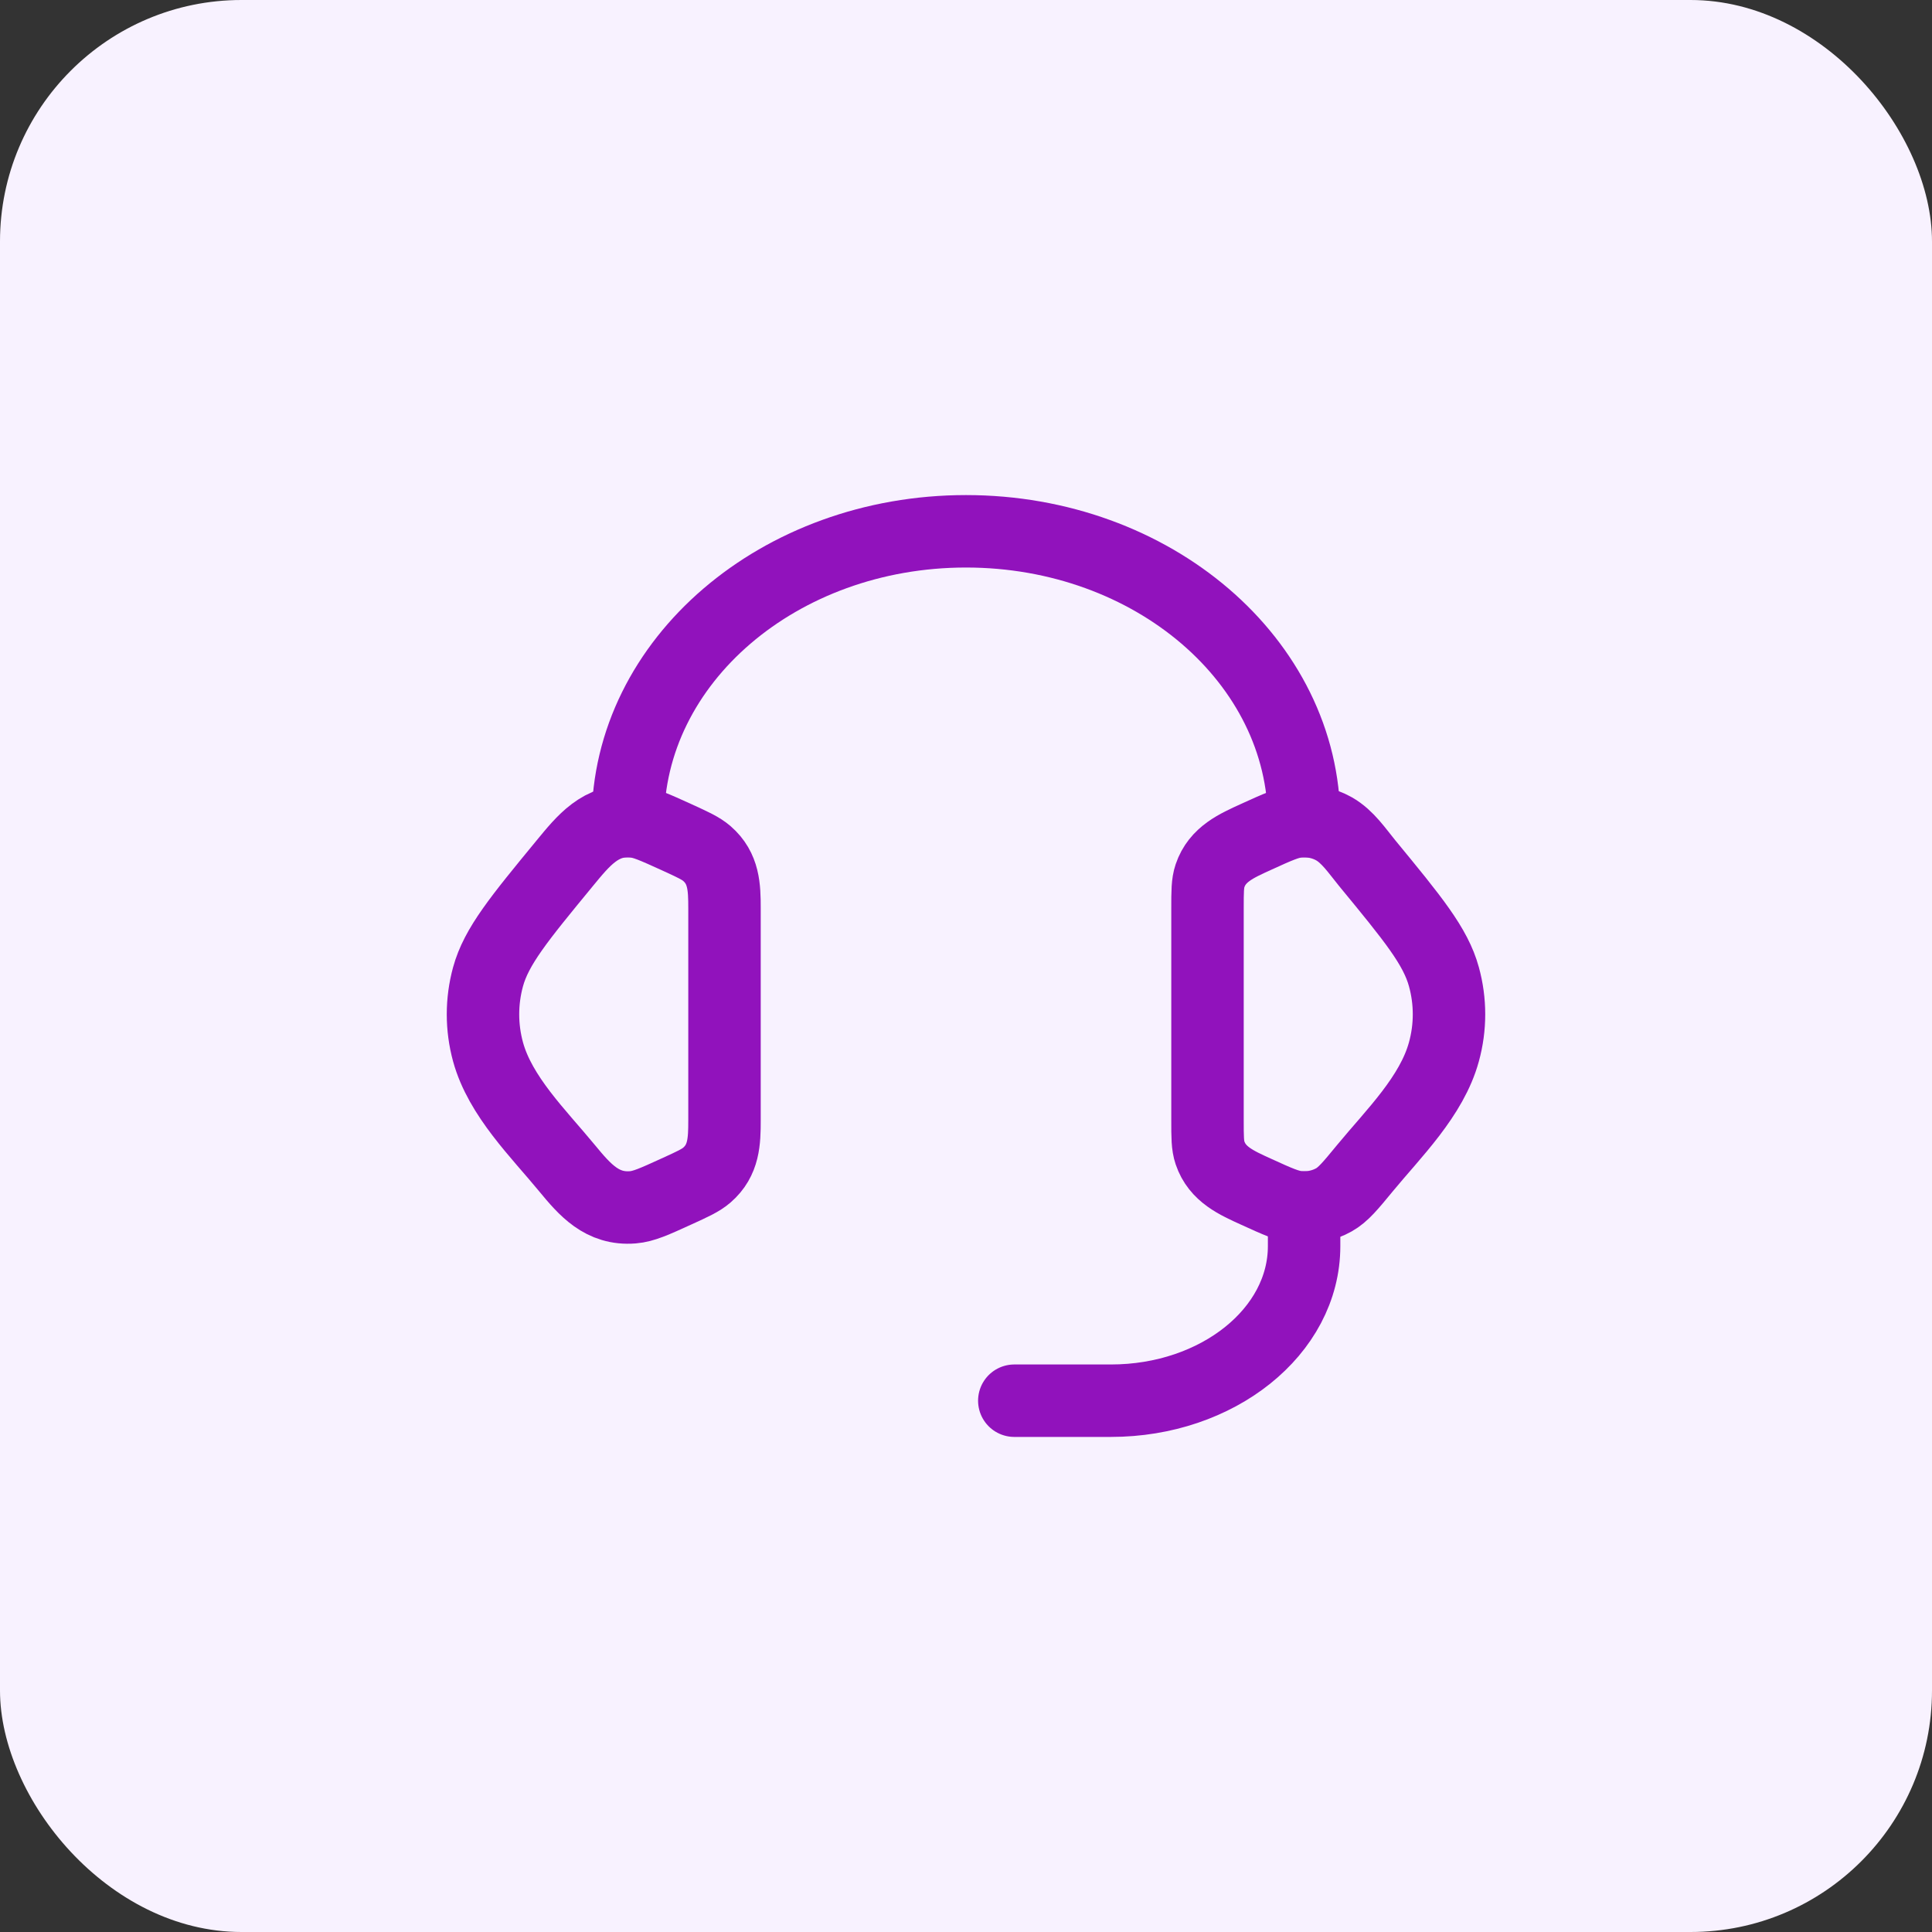
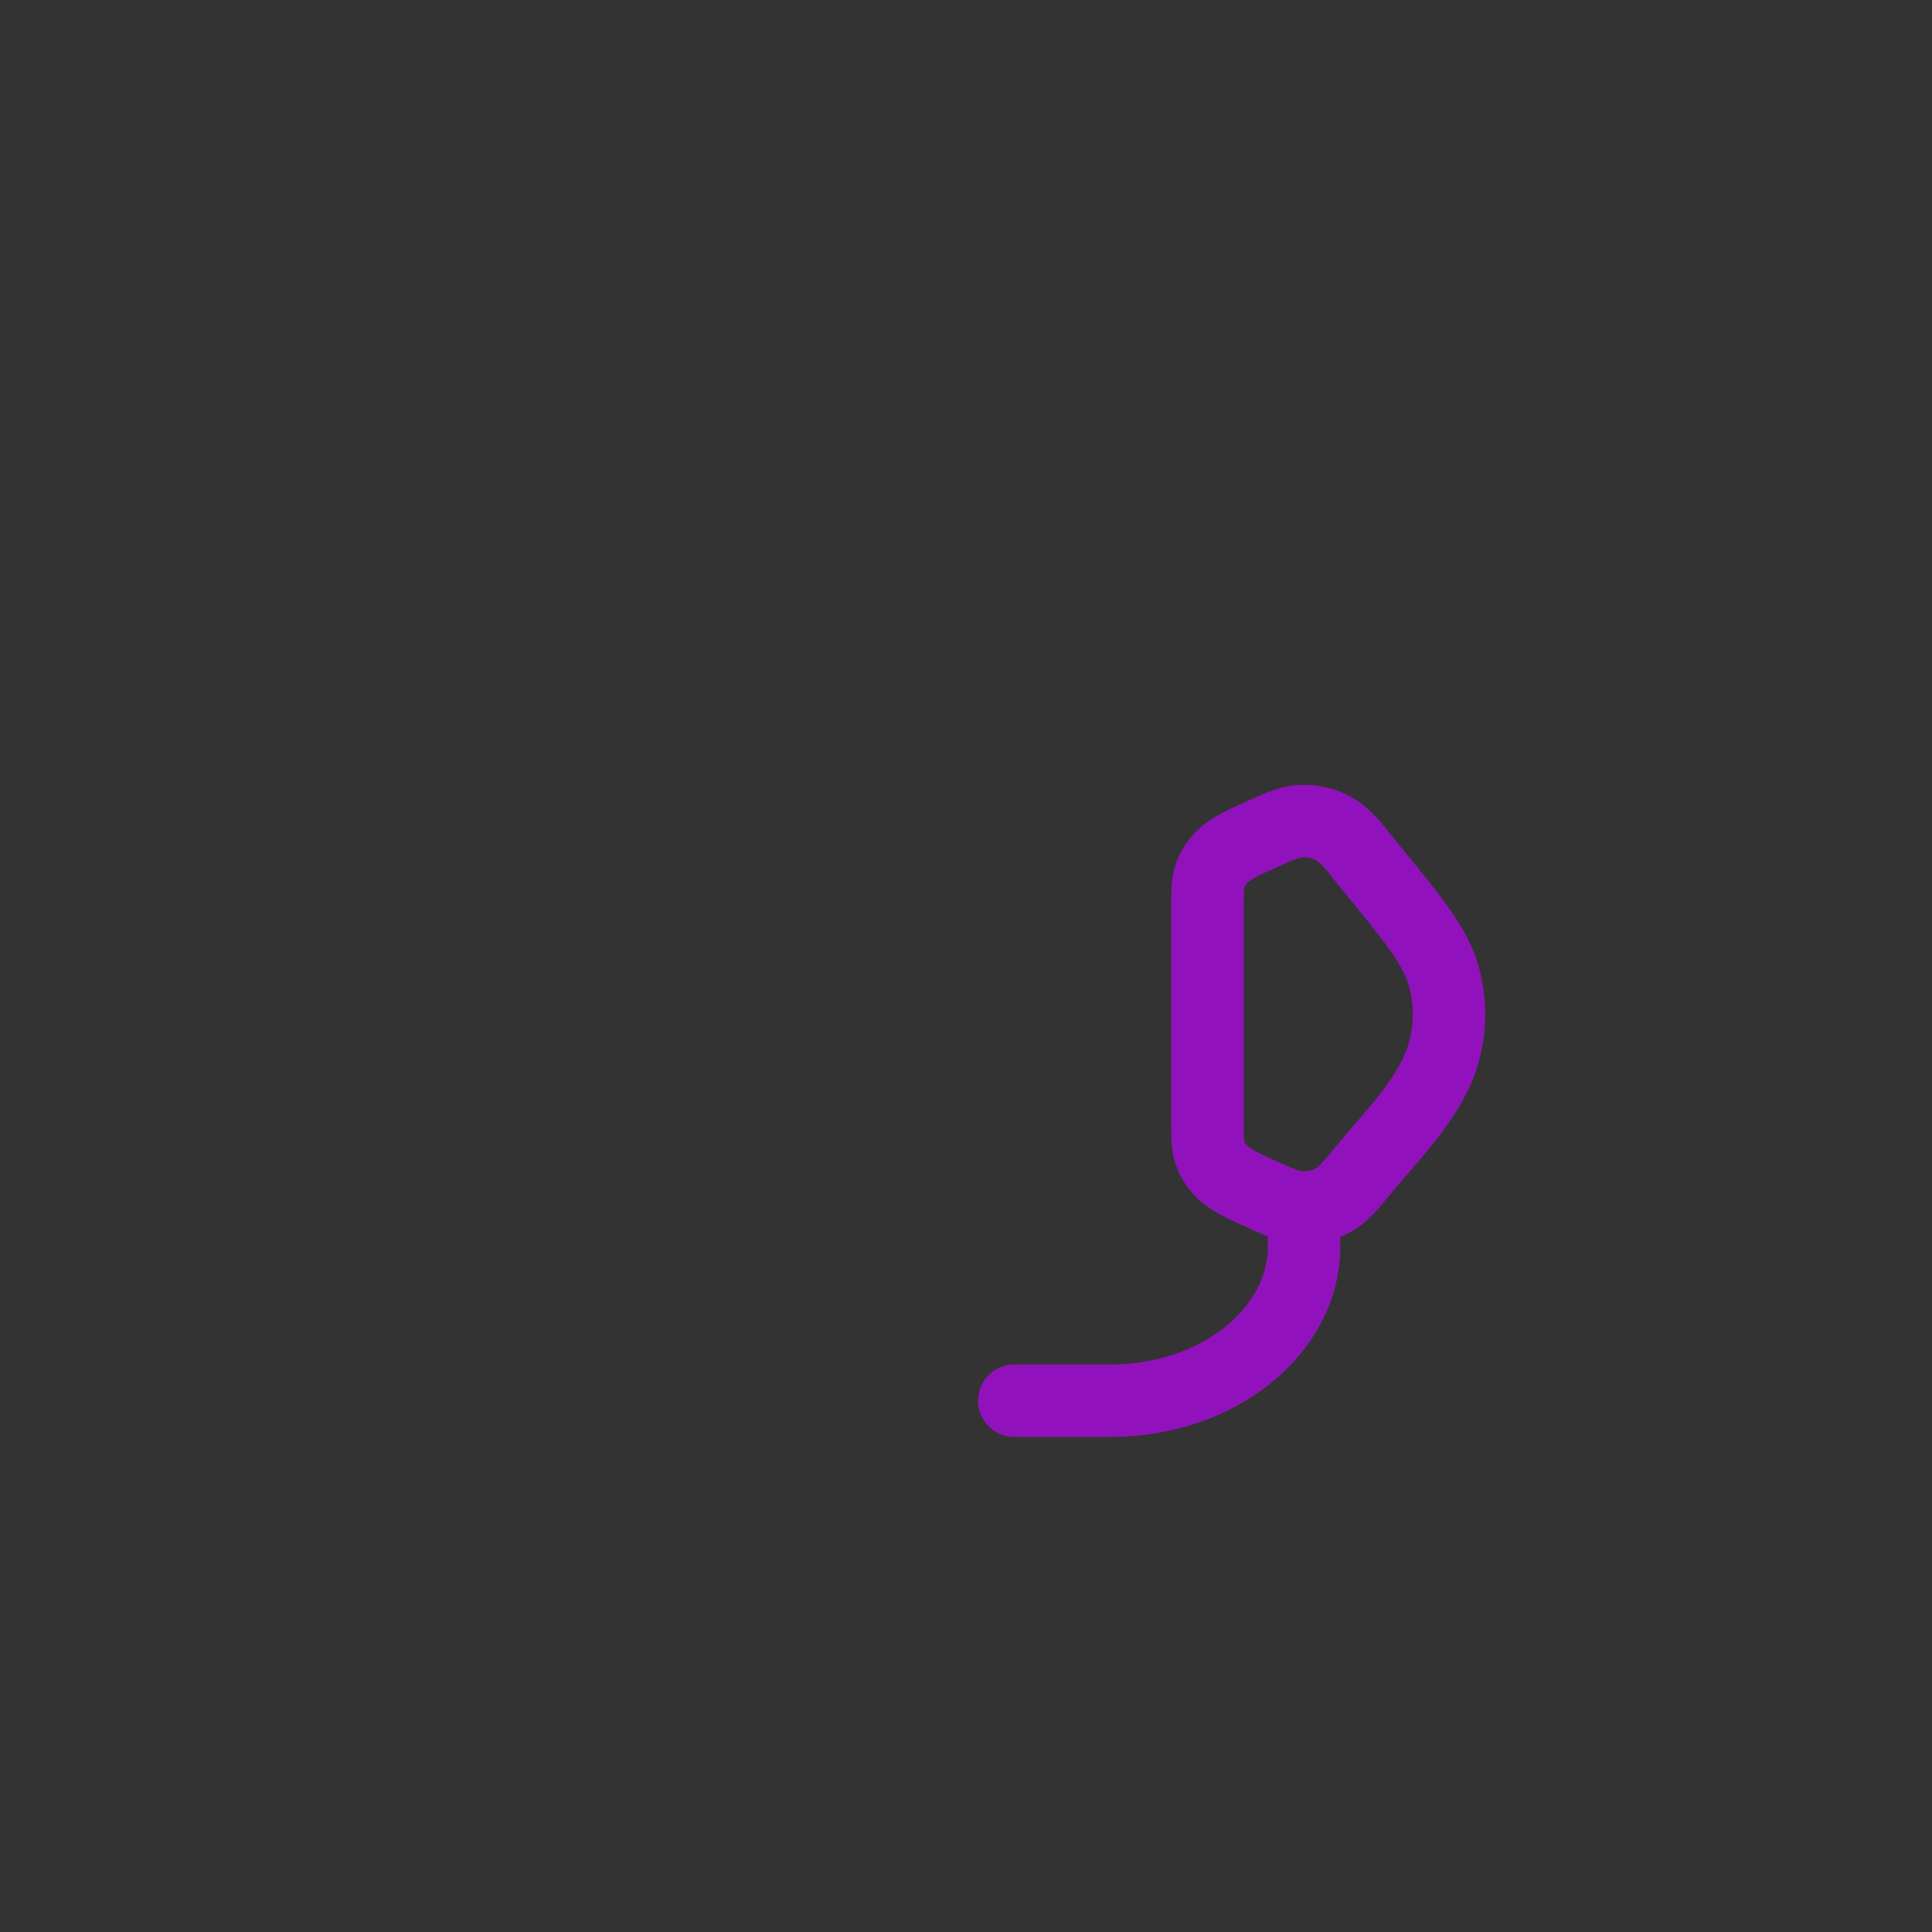
<svg xmlns="http://www.w3.org/2000/svg" width="40" height="40" viewBox="0 0 40 40" fill="none">
  <rect x="0" y="0" width="40" height="40" fill="#333333" stroke="none" />
-   <rect width="40" height="40" rx="5" fill="#F8F2FF" />
-   <path d="M15 18.805C15 18.369 14.988 17.978 14.636 17.672C14.508 17.561 14.338 17.484 13.999 17.329C13.55 17.125 13.326 17.022 13.103 17.004C12.436 16.95 12.077 17.406 11.692 17.873C10.749 19.019 10.277 19.592 10.104 20.224C9.965 20.734 9.965 21.267 10.104 21.777C10.356 22.698 11.152 23.471 11.74 24.186C12.111 24.636 12.466 25.047 13.103 24.996C13.326 24.978 13.55 24.876 13.999 24.671C14.338 24.517 14.508 24.439 14.636 24.328C14.988 24.022 15 23.631 15 23.196V18.805Z" stroke="#9112BC" stroke-width="1.5" />
  <path d="M25 18.805C25 18.459 25 18.286 25.052 18.132C25.203 17.684 25.602 17.511 26.001 17.329C26.45 17.124 26.674 17.022 26.897 17.004C27.149 16.984 27.402 17.038 27.618 17.159C27.904 17.32 28.104 17.625 28.308 17.873C29.251 19.019 29.723 19.592 29.895 20.224C30.035 20.733 30.035 21.267 29.895 21.776C29.644 22.698 28.849 23.47 28.26 24.185C27.959 24.551 27.808 24.734 27.618 24.841C27.402 24.962 27.149 25.016 26.897 24.996C26.674 24.978 26.45 24.876 26.001 24.671C25.602 24.489 25.203 24.316 25.052 23.868C25 23.714 25 23.541 25 23.195V18.805Z" stroke="#9112BC" stroke-width="1.5" />
-   <path d="M13 17C13 13.686 16.134 11 20 11C23.866 11 27 13.686 27 17" stroke="#9112BC" stroke-width="1.5" stroke-linecap="square" stroke-linejoin="round" />
  <path d="M27 25V25.8C27 27.567 25.209 29 23 29H21" stroke="#9112BC" stroke-width="1.5" stroke-linecap="round" stroke-linejoin="round" />
</svg>